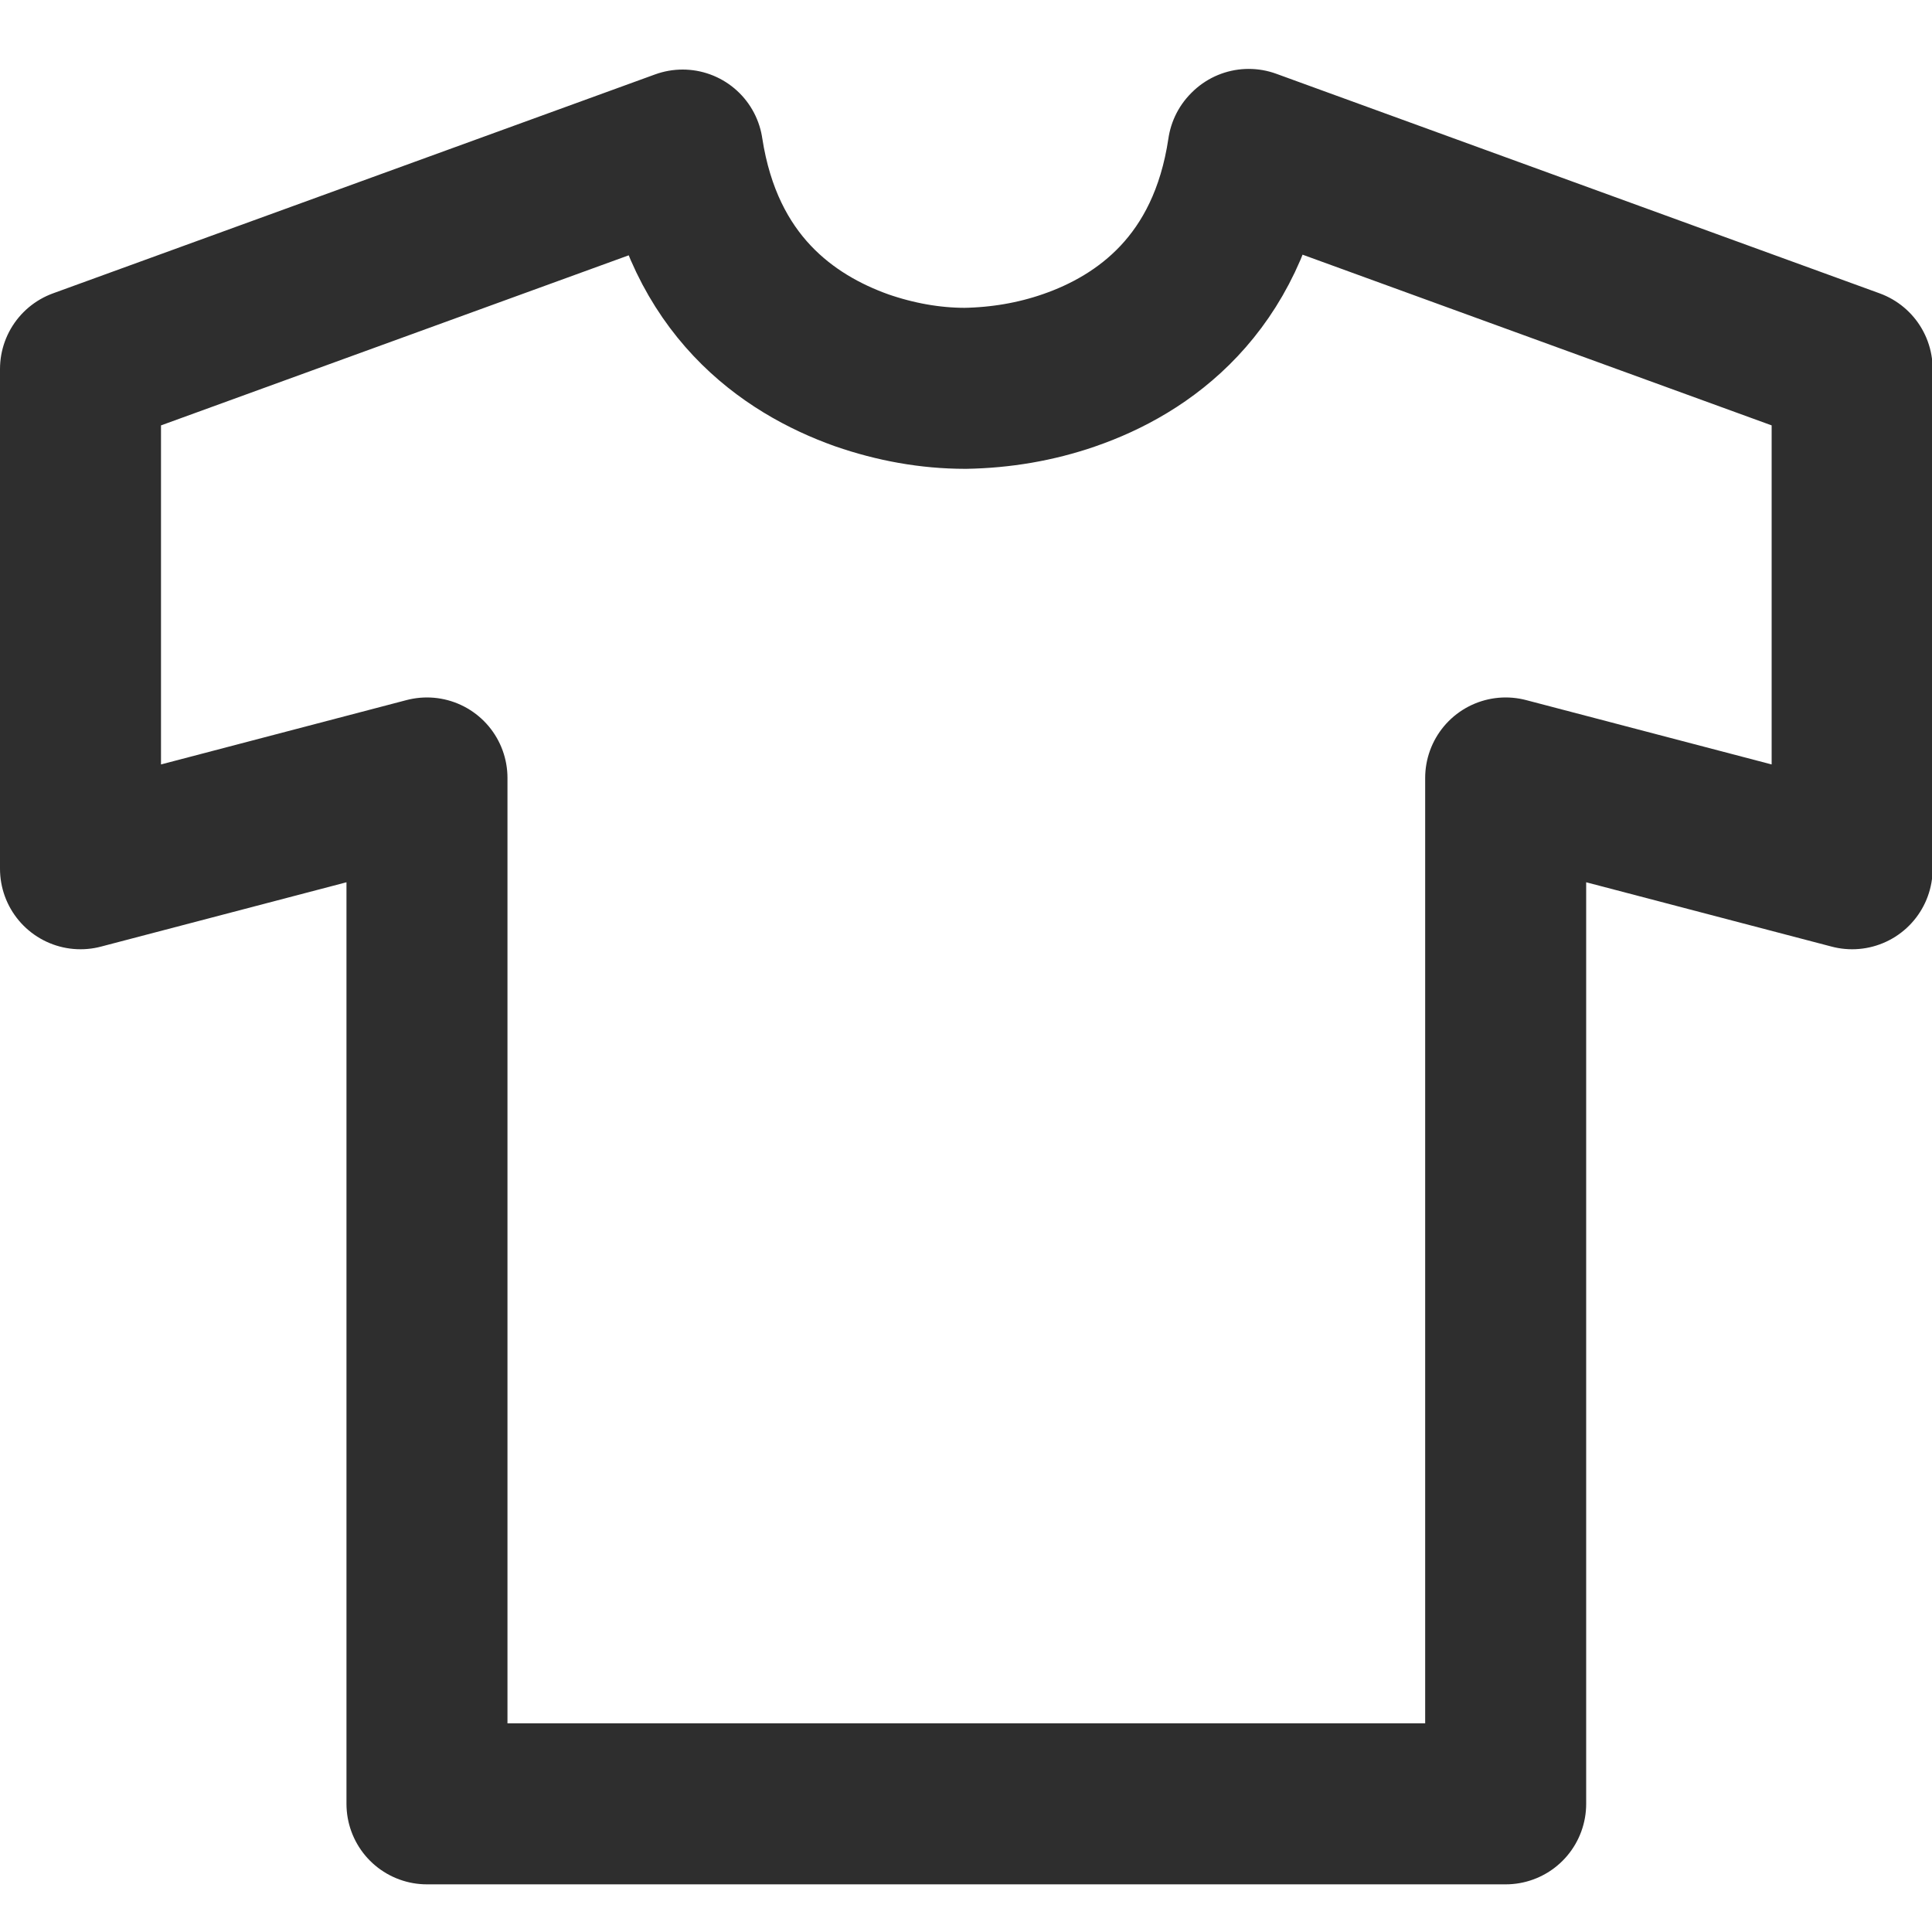
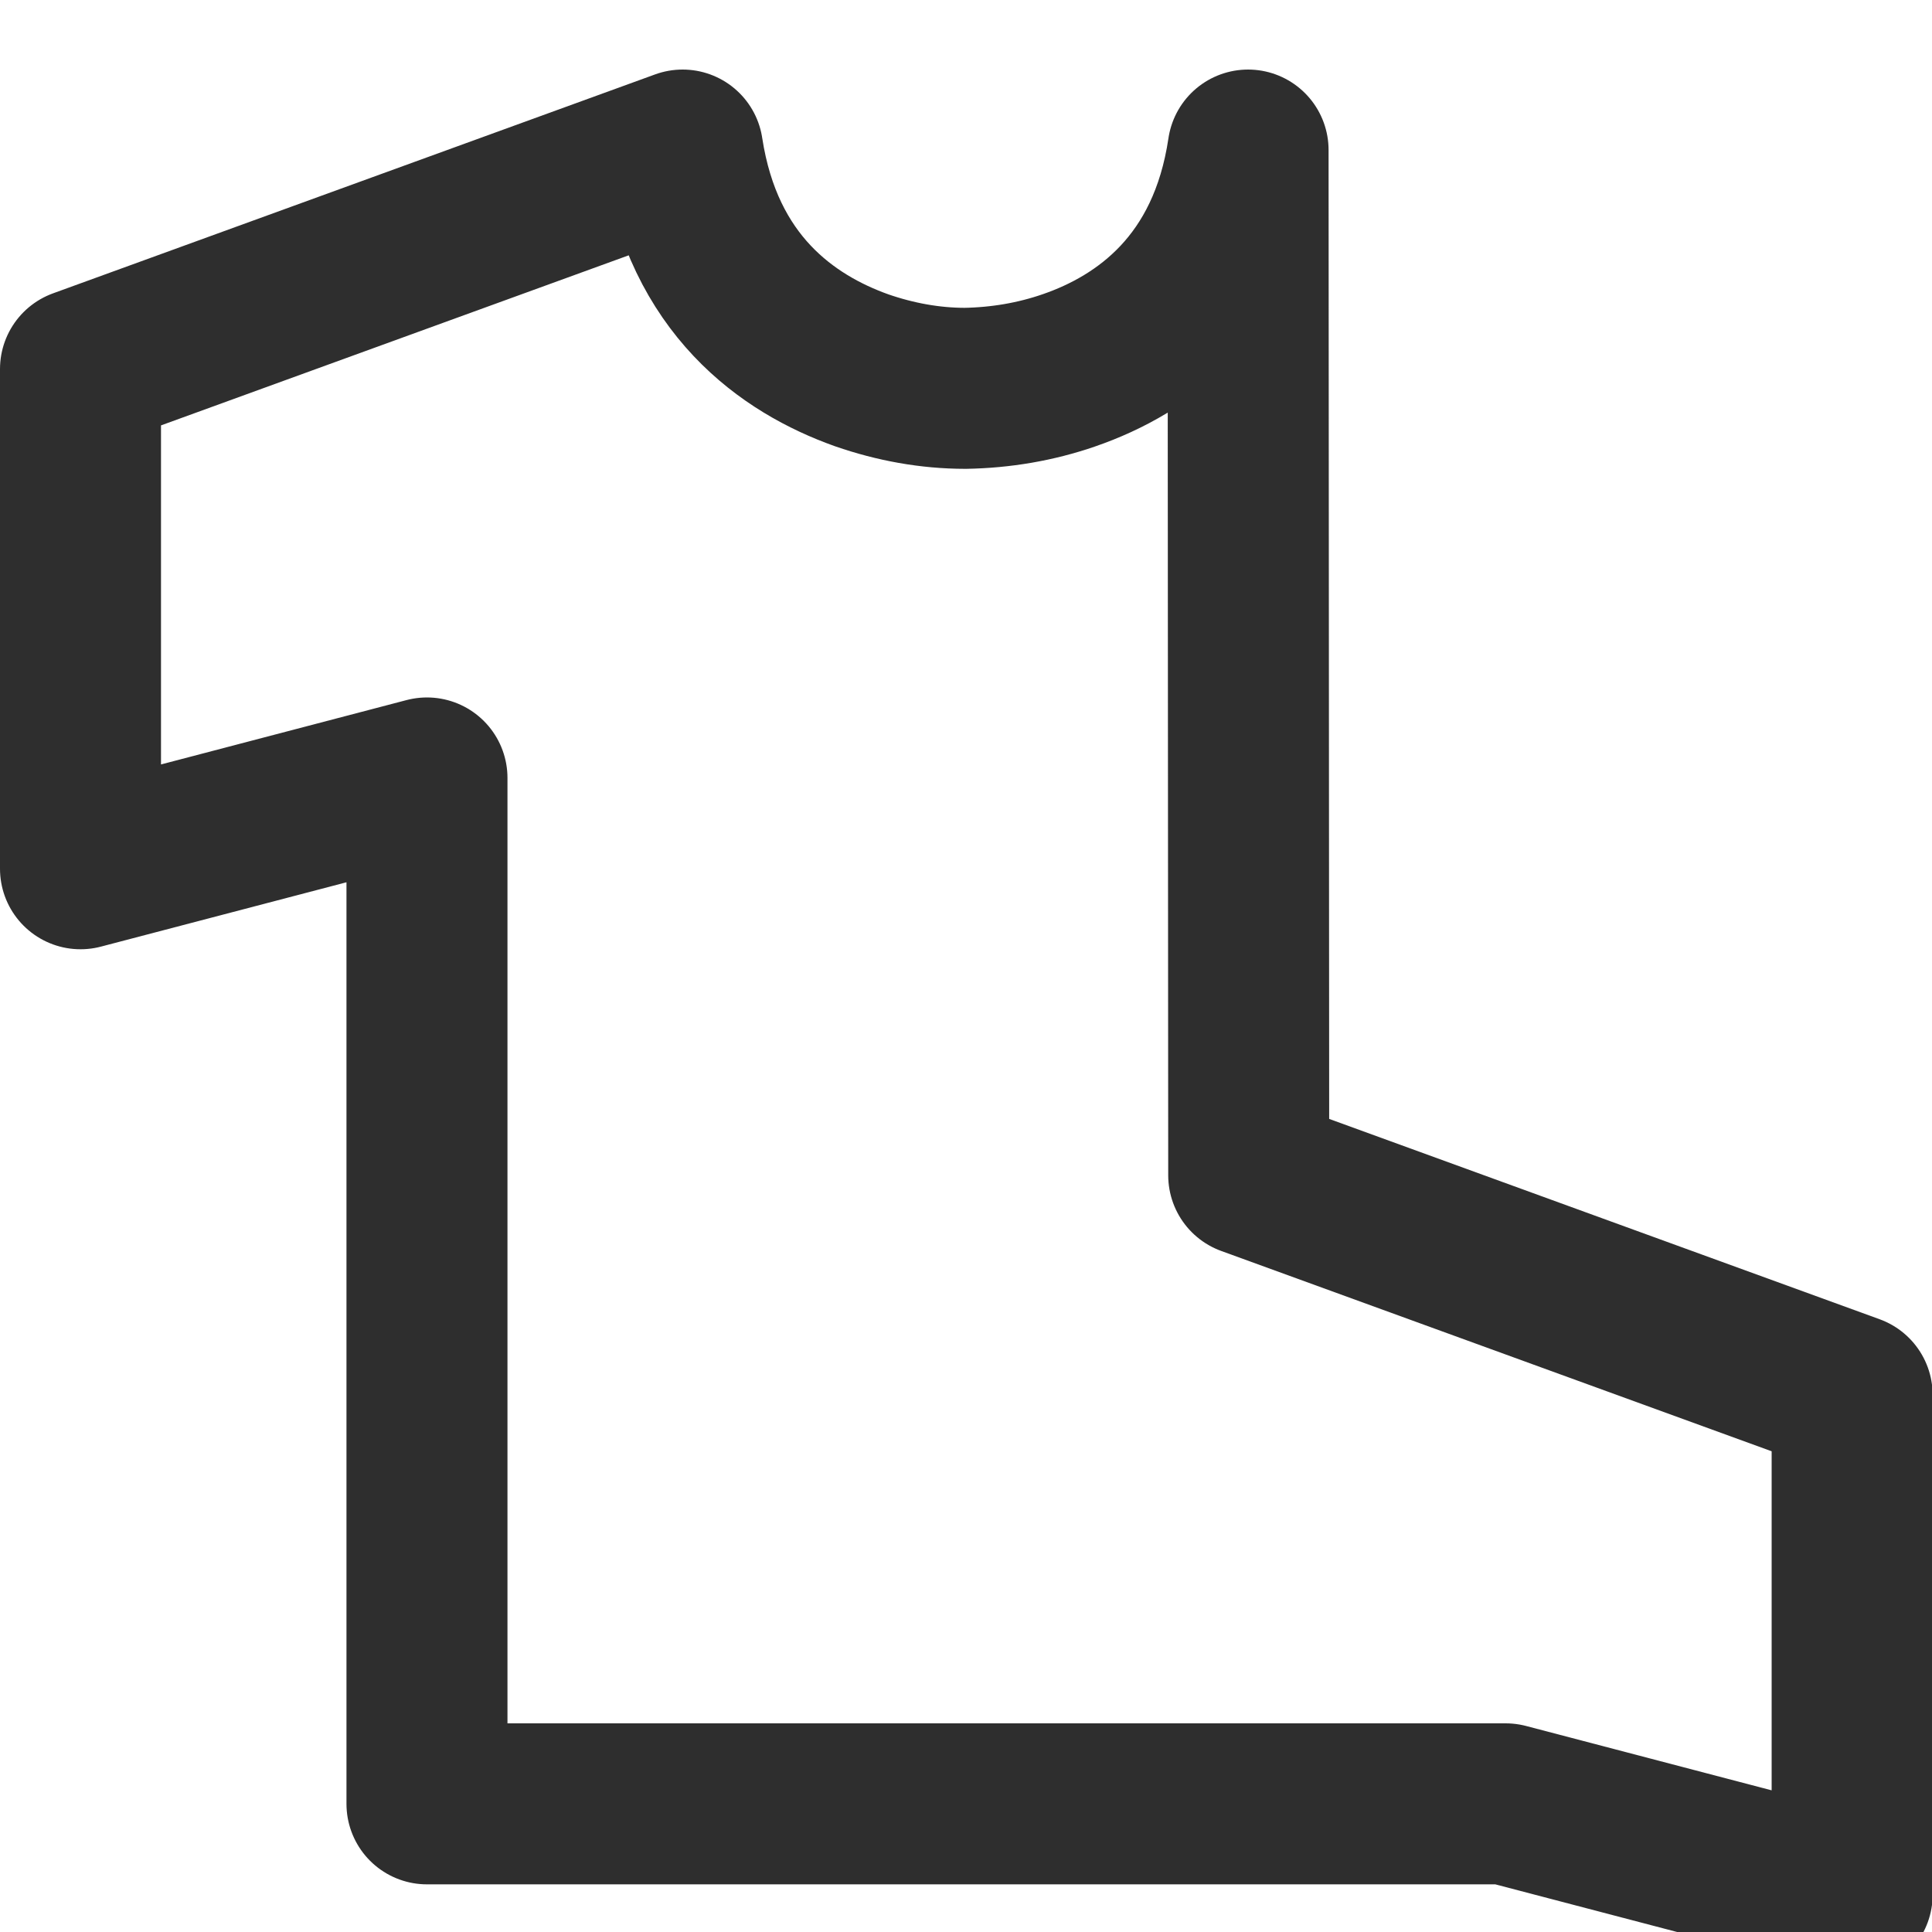
<svg xmlns="http://www.w3.org/2000/svg" id="a" data-name="レイヤー 1" viewBox="0 0 30 30">
-   <path d="M19.38,2.33c-.31,2.09-1.62,3.02-2.78,3.42-.52.18-1.06.27-1.61.28-.55,0-1.09-.1-1.61-.28-1.15-.41-2.46-1.33-2.78-3.42L1.25,5.73v7.76l5.38-1.41v15.93h16.75v-15.93l5.38,1.41v-7.76l-9.37-3.41Z" style="fill: none; stroke: #2e2e2e; stroke-linecap: round; stroke-linejoin: round; stroke-width: 2.5px;" />
+   <path d="M19.38,2.33c-.31,2.09-1.62,3.02-2.78,3.42-.52.18-1.06.27-1.61.28-.55,0-1.09-.1-1.61-.28-1.15-.41-2.46-1.33-2.78-3.42L1.25,5.73v7.76l5.38-1.41v15.93h16.75l5.38,1.41v-7.76l-9.37-3.41Z" style="fill: none; stroke: #2e2e2e; stroke-linecap: round; stroke-linejoin: round; stroke-width: 2.5px;" />
</svg>